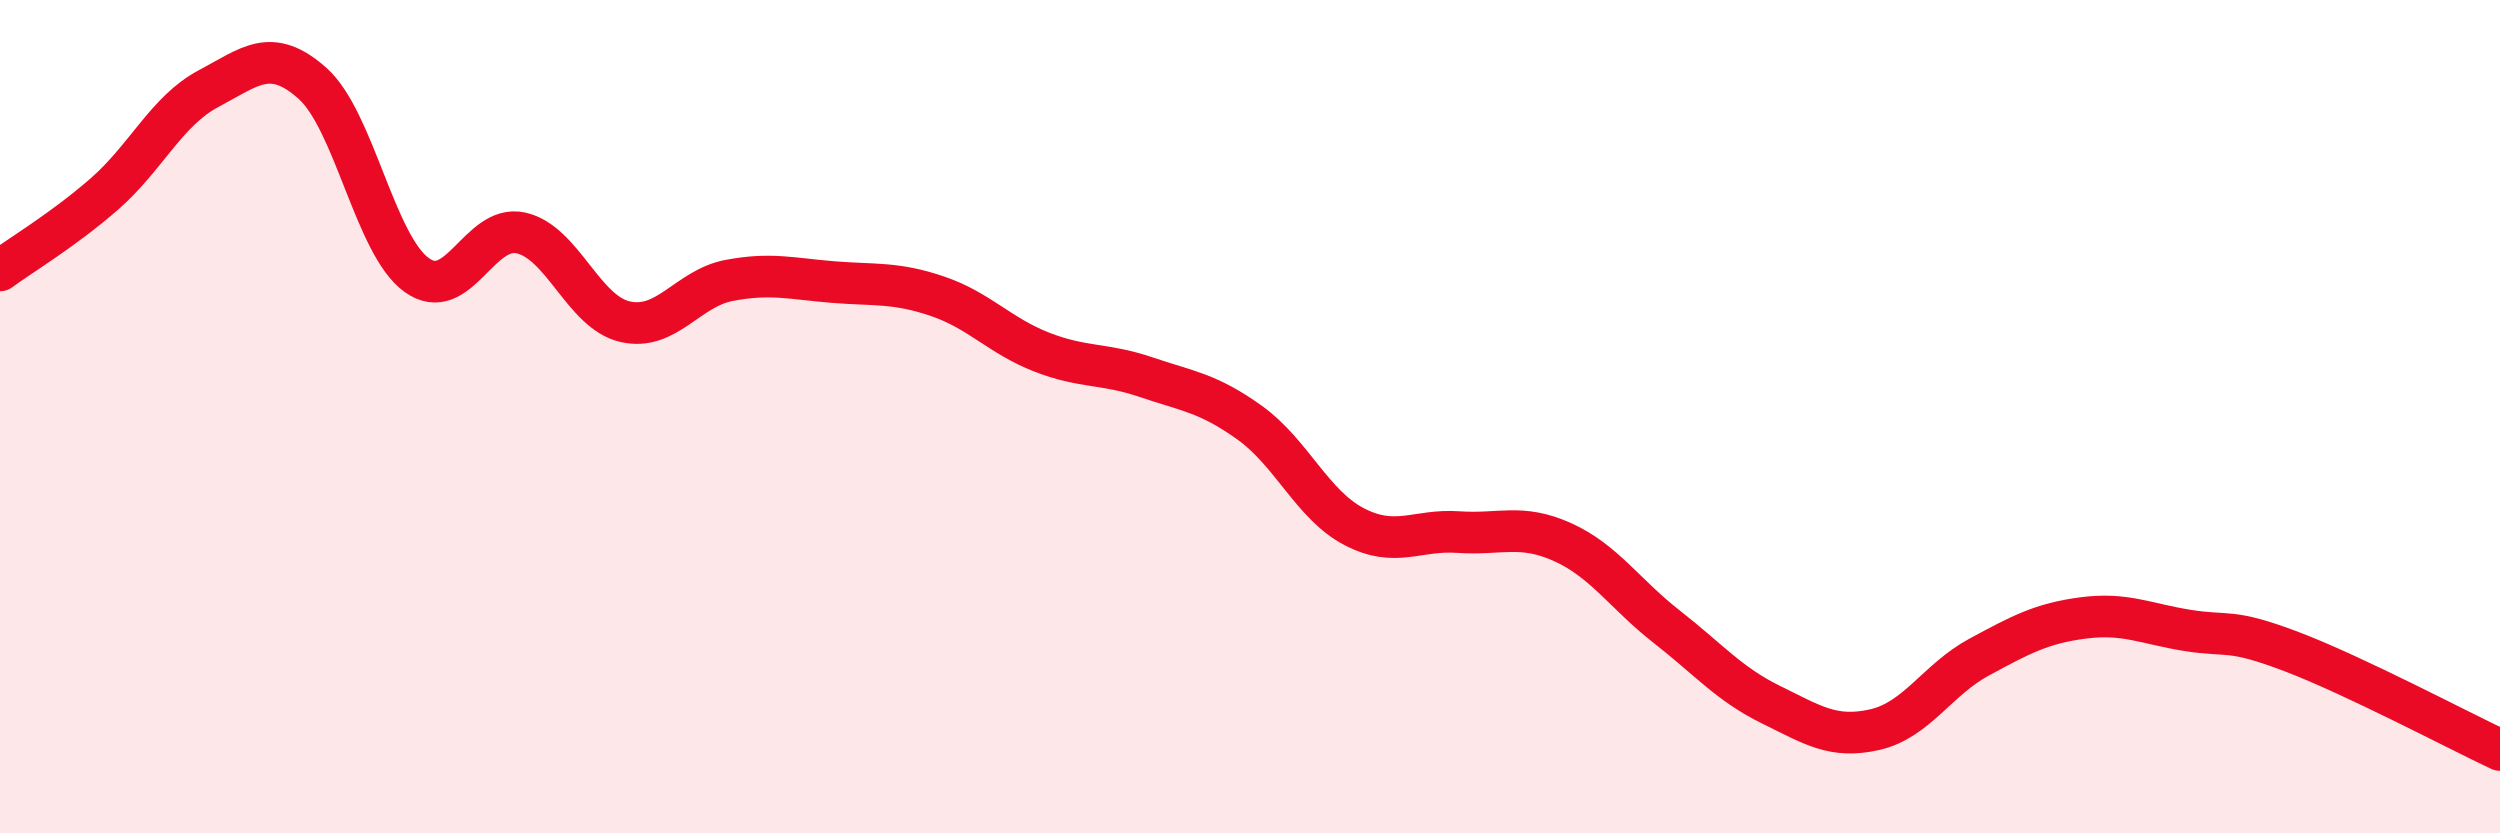
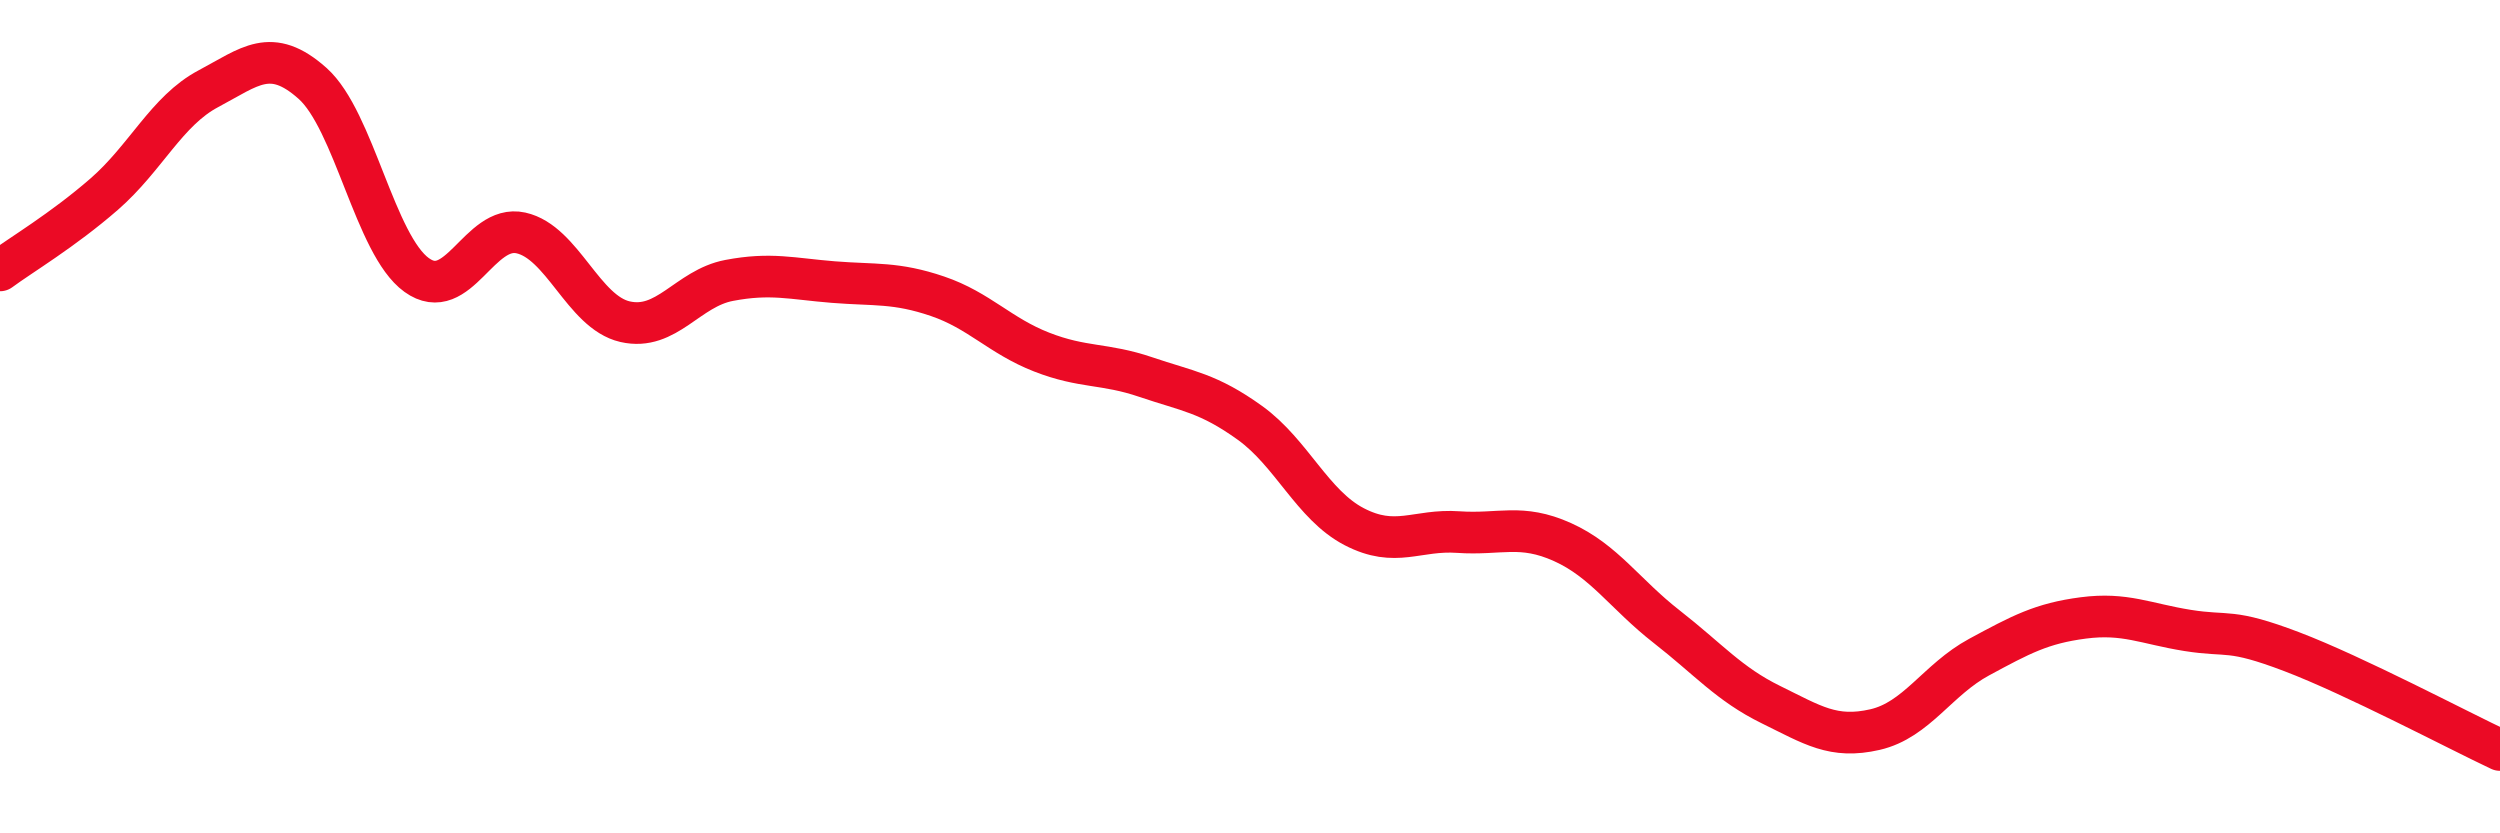
<svg xmlns="http://www.w3.org/2000/svg" width="60" height="20" viewBox="0 0 60 20">
-   <path d="M 0,6.49 C 0.5,6.12 1.5,5.53 2.5,4.66 C 3.5,3.79 4,2.66 5,2.13 C 6,1.6 6.5,1.11 7.5,2 C 8.5,2.89 9,5.88 10,6.6 C 11,7.32 11.5,5.37 12.5,5.59 C 13.5,5.81 14,7.49 15,7.72 C 16,7.95 16.5,6.92 17.5,6.73 C 18.5,6.54 19,6.69 20,6.77 C 21,6.85 21.5,6.77 22.5,7.11 C 23.5,7.45 24,8.06 25,8.45 C 26,8.84 26.5,8.71 27.5,9.05 C 28.5,9.39 29,9.43 30,10.15 C 31,10.87 31.5,12.12 32.5,12.64 C 33.5,13.16 34,12.7 35,12.77 C 36,12.84 36.5,12.56 37.5,13.01 C 38.5,13.46 39,14.26 40,15.04 C 41,15.82 41.5,16.42 42.5,16.91 C 43.5,17.4 44,17.74 45,17.51 C 46,17.28 46.5,16.31 47.5,15.77 C 48.5,15.23 49,14.96 50,14.83 C 51,14.7 51.5,14.97 52.5,15.13 C 53.5,15.29 53.5,15.07 55,15.64 C 56.5,16.21 59,17.53 60,18L60 20L0 20Z" fill="#EB0A25" opacity="0.1" stroke-linecap="round" stroke-linejoin="round" />
  <path d="M 0,6.49 C 0.5,6.12 1.5,5.53 2.5,4.66 C 3.5,3.79 4,2.66 5,2.13 C 6,1.6 6.5,1.11 7.5,2 C 8.5,2.89 9,5.88 10,6.6 C 11,7.32 11.5,5.37 12.5,5.59 C 13.5,5.81 14,7.49 15,7.72 C 16,7.95 16.5,6.92 17.5,6.73 C 18.5,6.54 19,6.69 20,6.77 C 21,6.85 21.5,6.77 22.5,7.11 C 23.5,7.45 24,8.06 25,8.45 C 26,8.84 26.5,8.71 27.5,9.05 C 28.5,9.39 29,9.43 30,10.15 C 31,10.87 31.5,12.12 32.5,12.64 C 33.5,13.16 34,12.7 35,12.77 C 36,12.84 36.5,12.56 37.5,13.01 C 38.5,13.46 39,14.26 40,15.04 C 41,15.82 41.5,16.42 42.5,16.91 C 43.5,17.4 44,17.74 45,17.51 C 46,17.28 46.5,16.31 47.5,15.77 C 48.5,15.23 49,14.96 50,14.83 C 51,14.7 51.5,14.97 52.5,15.13 C 53.5,15.29 53.5,15.07 55,15.64 C 56.5,16.21 59,17.53 60,18" stroke="#EB0A25" stroke-width="1" fill="none" stroke-linecap="round" stroke-linejoin="round" />
</svg>